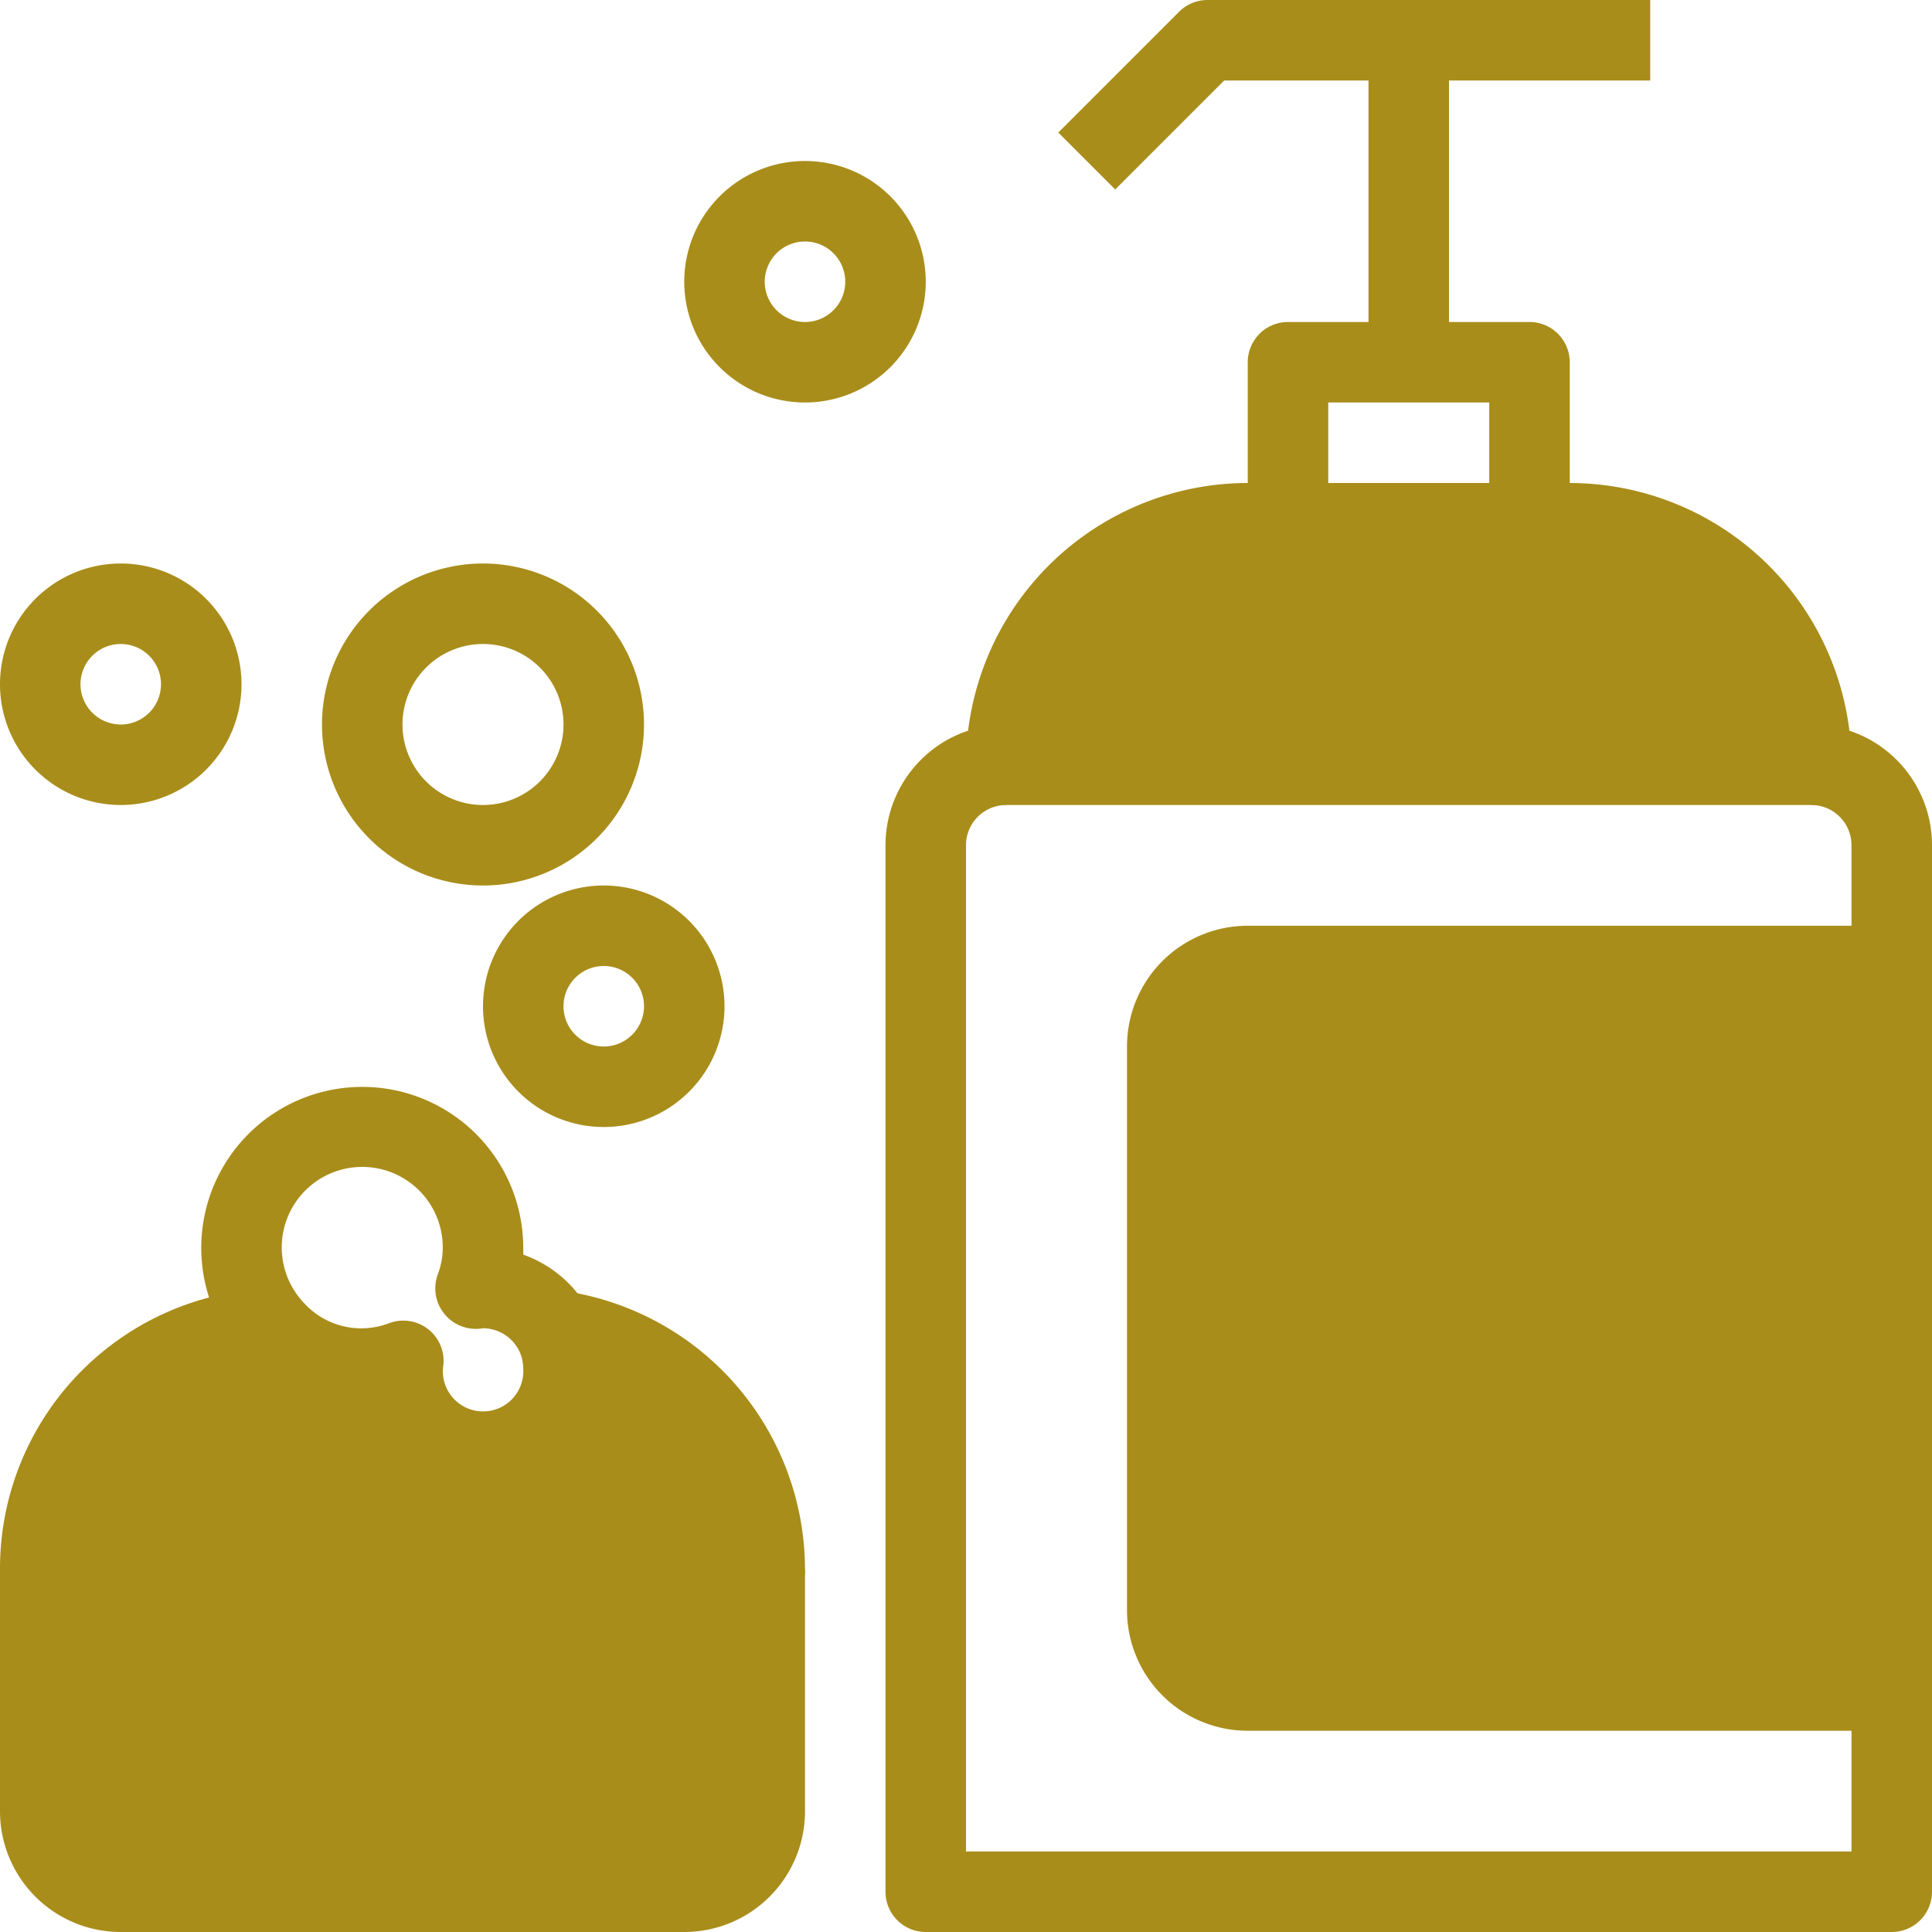
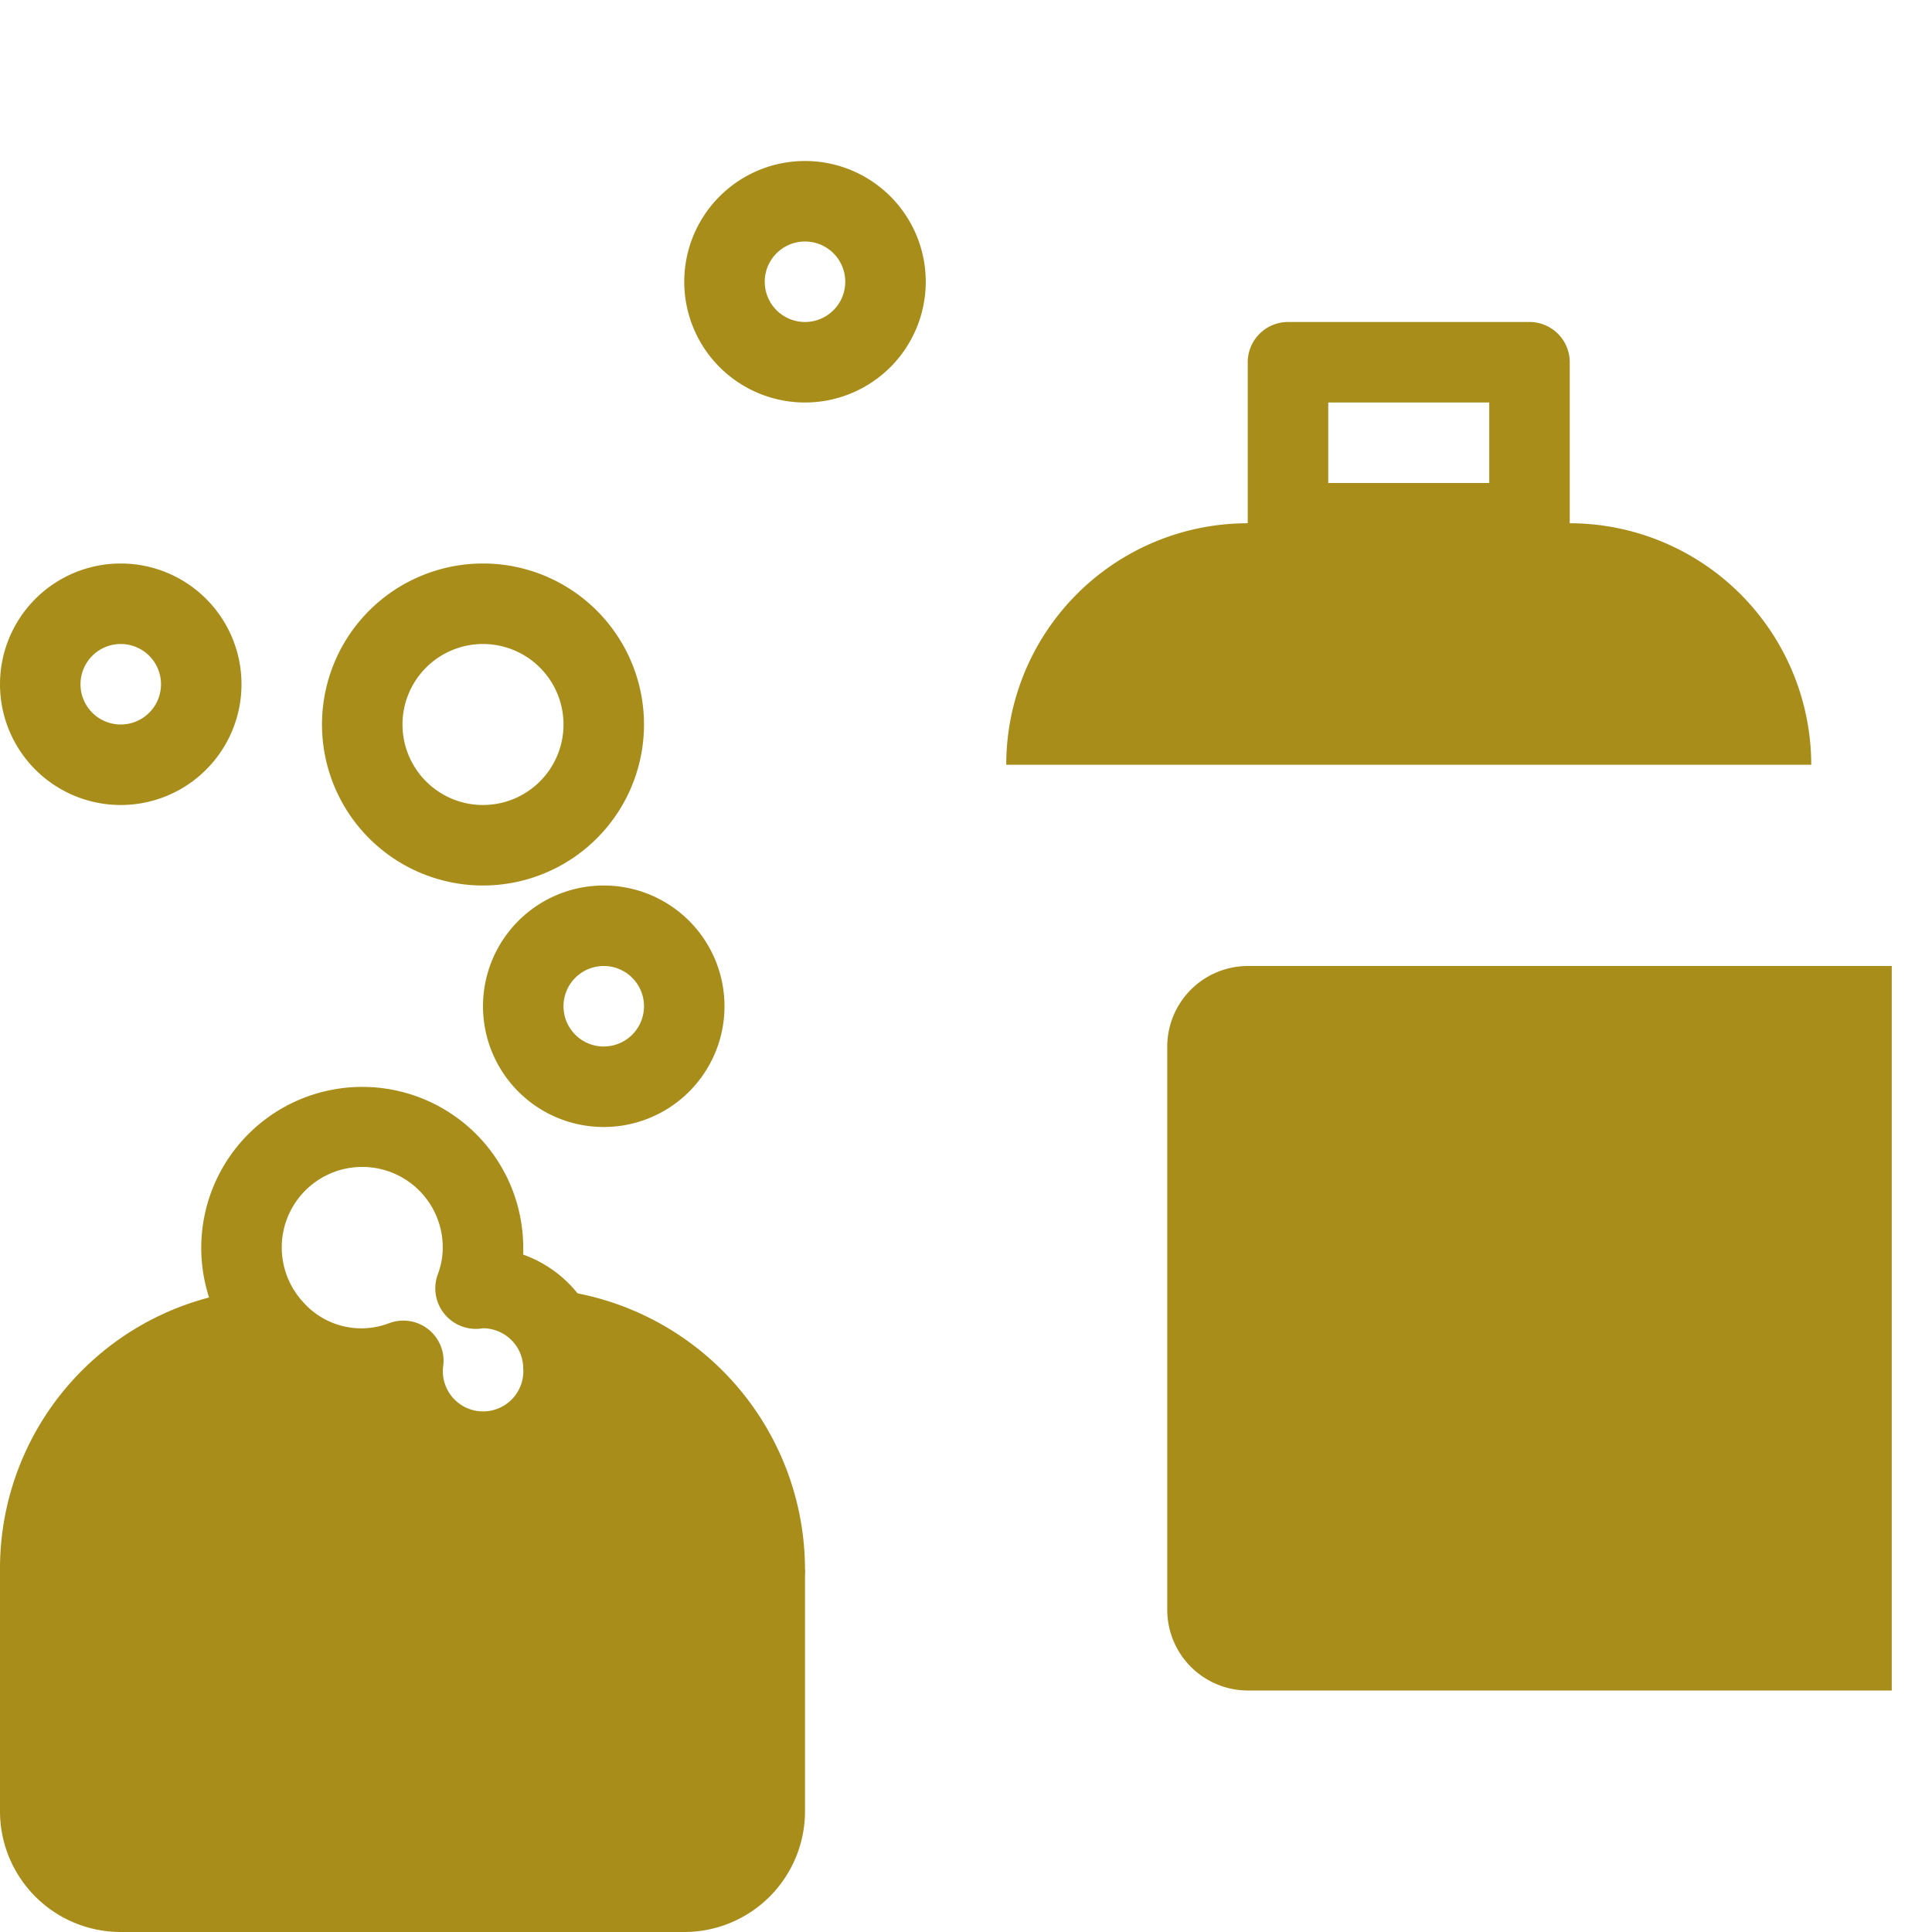
<svg xmlns="http://www.w3.org/2000/svg" viewBox="0 0 48 48">
  <g id="_09-cleansing_foam" data-name="09-cleansing foam">
    <path d="m47 24v18h-16a2.006 2.006 0 0 1 -2-2v-14a2.006 2.006 0 0 1 2-2z" fill="#000000" style="fill: rgb(169, 141, 26);" />
    <path d="m45 19h-20a6 6 0 0 1 6-6h8a6.009 6.009 0 0 1 6 6z" fill="#000000" style="fill: rgb(169, 141, 26);" />
    <path d="m1 39a5.992 5.992 0 0 1 5.78-5.99 2.961 2.961 0 0 0 2.22.99 2.887 2.887 0 0 0 1.02-.19 1.225 1.225 0 0 0 -.02.19 2 2 0 0 0 4 0 2.028 2.028 0 0 0 -.24-.95 6 6 0 0 1 5.24 5.95v6a2.006 2.006 0 0 1 -2 2h-14a2.006 2.006 0 0 1 -2-2z" fill="#000000" style="fill: rgb(169, 141, 26);" />
-     <path d="m47 48h-24a1 1 0 0 1 -1-1v-26a3 3 0 0 1 3-3v2a1 1 0 0 0 -1 1v25h22v-25a1 1 0 0 0 -1-1v-2a3 3 0 0 1 3 3v26a1 1 0 0 1 -1 1z" fill="#000000" style="fill: rgb(169, 141, 26);" />
-     <path d="m45 20h-20a1 1 0 0 1 -1-1 7.008 7.008 0 0 1 7-7h1v2h-1a5.008 5.008 0 0 0 -4.9 4h17.8a5.018 5.018 0 0 0 -4.9-4h-1v-2h1a7.008 7.008 0 0 1 7 7 1 1 0 0 1 -1 1z" fill="#000000" style="fill: rgb(169, 141, 26);" />
    <path d="m38 14h-6a1 1 0 0 1 -1-1v-4a1 1 0 0 1 1-1h6a1 1 0 0 1 1 1v4a1 1 0 0 1 -1 1zm-5-2h4v-2h-4z" fill="#000000" style="fill: rgb(169, 141, 26);" />
-     <path d="m34 1h2v8h-2z" fill="#000000" style="fill: rgb(169, 141, 26);" />
-     <path d="m27.707 4.707-1.414-1.414 3-3a1 1 0 0 1 .707-.293h11v2h-10.586z" fill="#000000" style="fill: rgb(169, 141, 26);" />
    <path d="m17 48h-14a3 3 0 0 1 -3-3v-6h2v6a1 1 0 0 0 1 1h14a1 1 0 0 0 1-1v-6h2v6a3 3 0 0 1 -3 3z" fill="#000000" style="fill: rgb(169, 141, 26);" />
    <path d="m4 40h-3a1 1 0 0 1 -1-1 6.963 6.963 0 0 1 6.706-6.988 2.938 2.938 0 0 1 .294-.012v2h-.092a5.012 5.012 0 0 0 -4.808 4h1.9z" fill="#000000" style="fill: rgb(169, 141, 26);" />
    <path d="m19 40h-11v-2h9.9a5 5 0 0 0 -4.264-3.958 5.431 5.431 0 0 0 -.636-.042v-2a7.247 7.247 0 0 1 .878.057 7 7 0 0 1 6.122 6.943 1 1 0 0 1 -1 1z" fill="#000000" style="fill: rgb(169, 141, 26);" />
    <path d="m12 37a3.006 3.006 0 0 1 -2.83-2 4 4 0 1 1 3.83-4v.171a3.027 3.027 0 0 1 1.641 1.4v.008a3 3 0 0 1 -2.641 4.421zm-1.98-4.19a1 1 0 0 1 .986 1.169 1 1 0 1 0 1.994.021 1.027 1.027 0 0 0 -.119-.473 1.011 1.011 0 0 0 -.881-.527 1.008 1.008 0 0 1 -1.126-1.332 1.867 1.867 0 0 0 .126-.668 2 2 0 1 0 -3.479 1.338 1.928 1.928 0 0 0 2.147.536 1 1 0 0 1 .352-.064z" fill="#000000" style="fill: rgb(169, 141, 26);" />
    <path d="m12 22a4 4 0 1 1 4-4 4 4 0 0 1 -4 4zm0-6a2 2 0 1 0 2 2 2 2 0 0 0 -2-2z" fill="#000000" style="fill: rgb(169, 141, 26);" />
    <path d="m20 10a3 3 0 1 1 3-3 3 3 0 0 1 -3 3zm0-4a1 1 0 1 0 1 1 1 1 0 0 0 -1-1z" fill="#000000" style="fill: rgb(169, 141, 26);" />
    <path d="m15 28a3 3 0 1 1 3-3 3 3 0 0 1 -3 3zm0-4a1 1 0 1 0 1 1 1 1 0 0 0 -1-1z" fill="#000000" style="fill: rgb(169, 141, 26);" />
    <path d="m3 20a3 3 0 1 1 3-3 3 3 0 0 1 -3 3zm0-4a1 1 0 1 0 1 1 1 1 0 0 0 -1-1z" fill="#000000" style="fill: rgb(169, 141, 26);" />
-     <path d="m47 43h-16a3 3 0 0 1 -3-3v-14a3 3 0 0 1 3-3h16v2h-16a1 1 0 0 0 -1 1v14a1 1 0 0 0 1 1h16z" fill="#000000" style="fill: rgb(169, 141, 26);" />
  </g>
</svg>